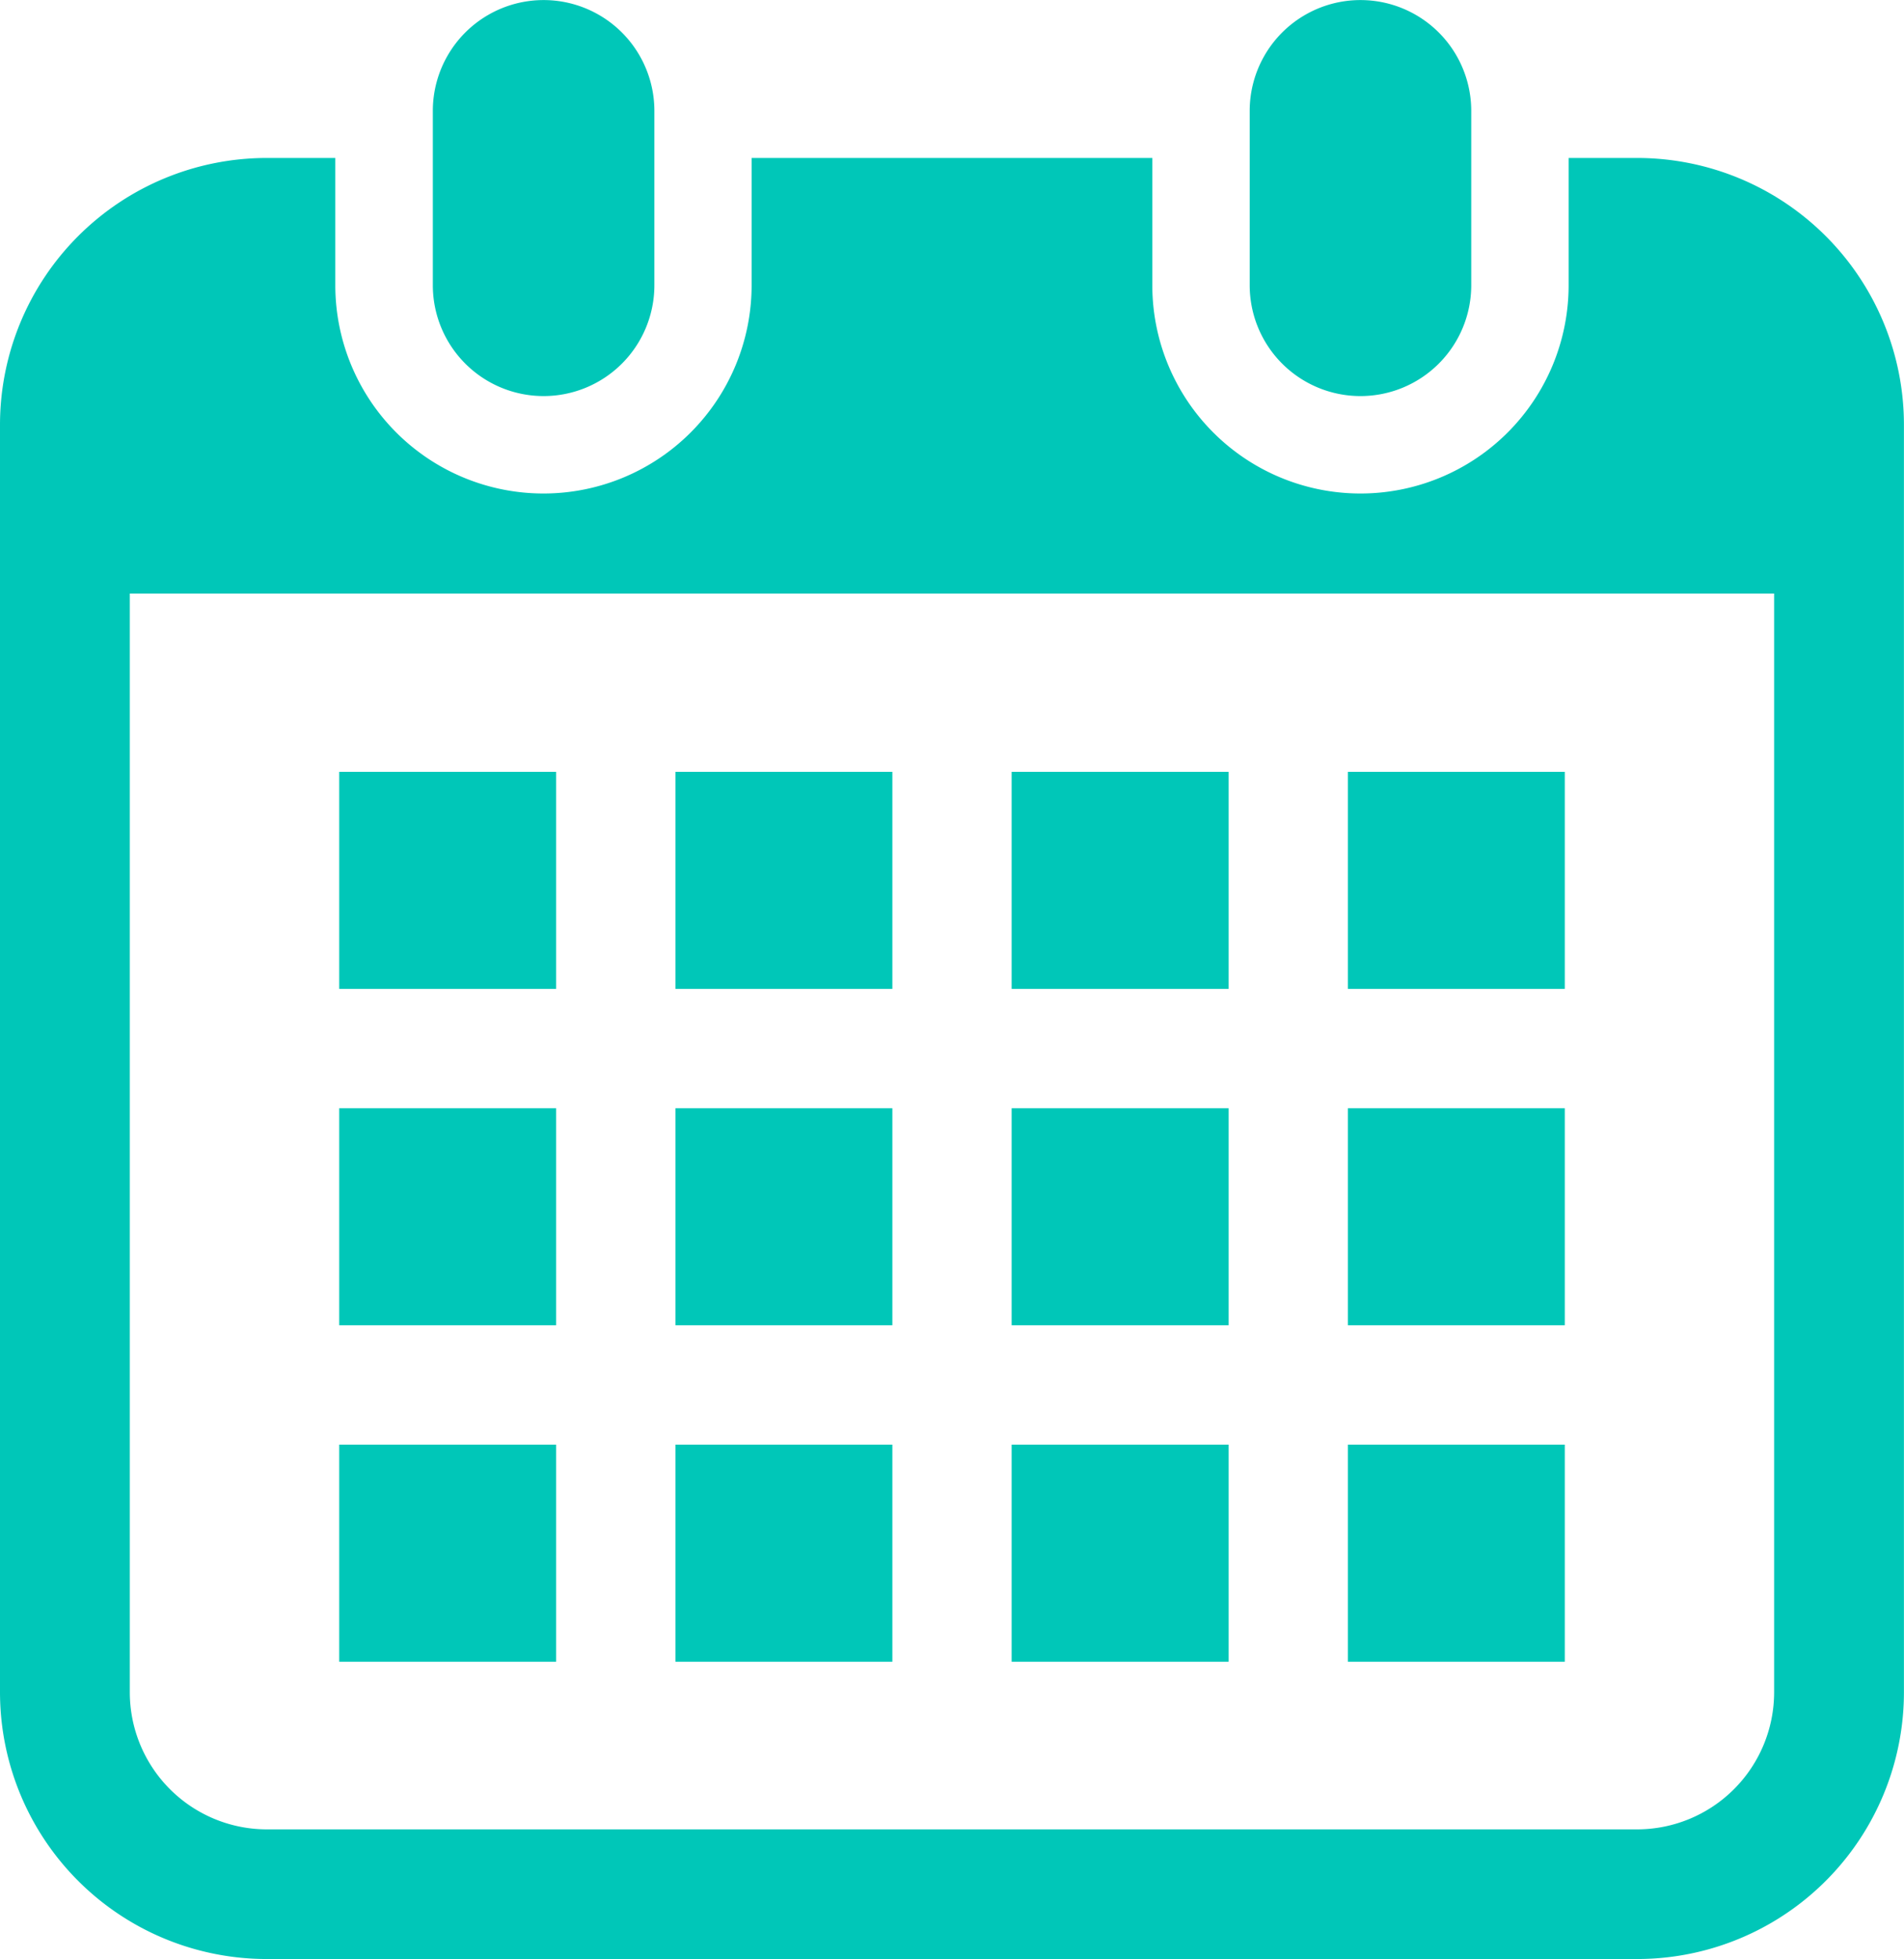
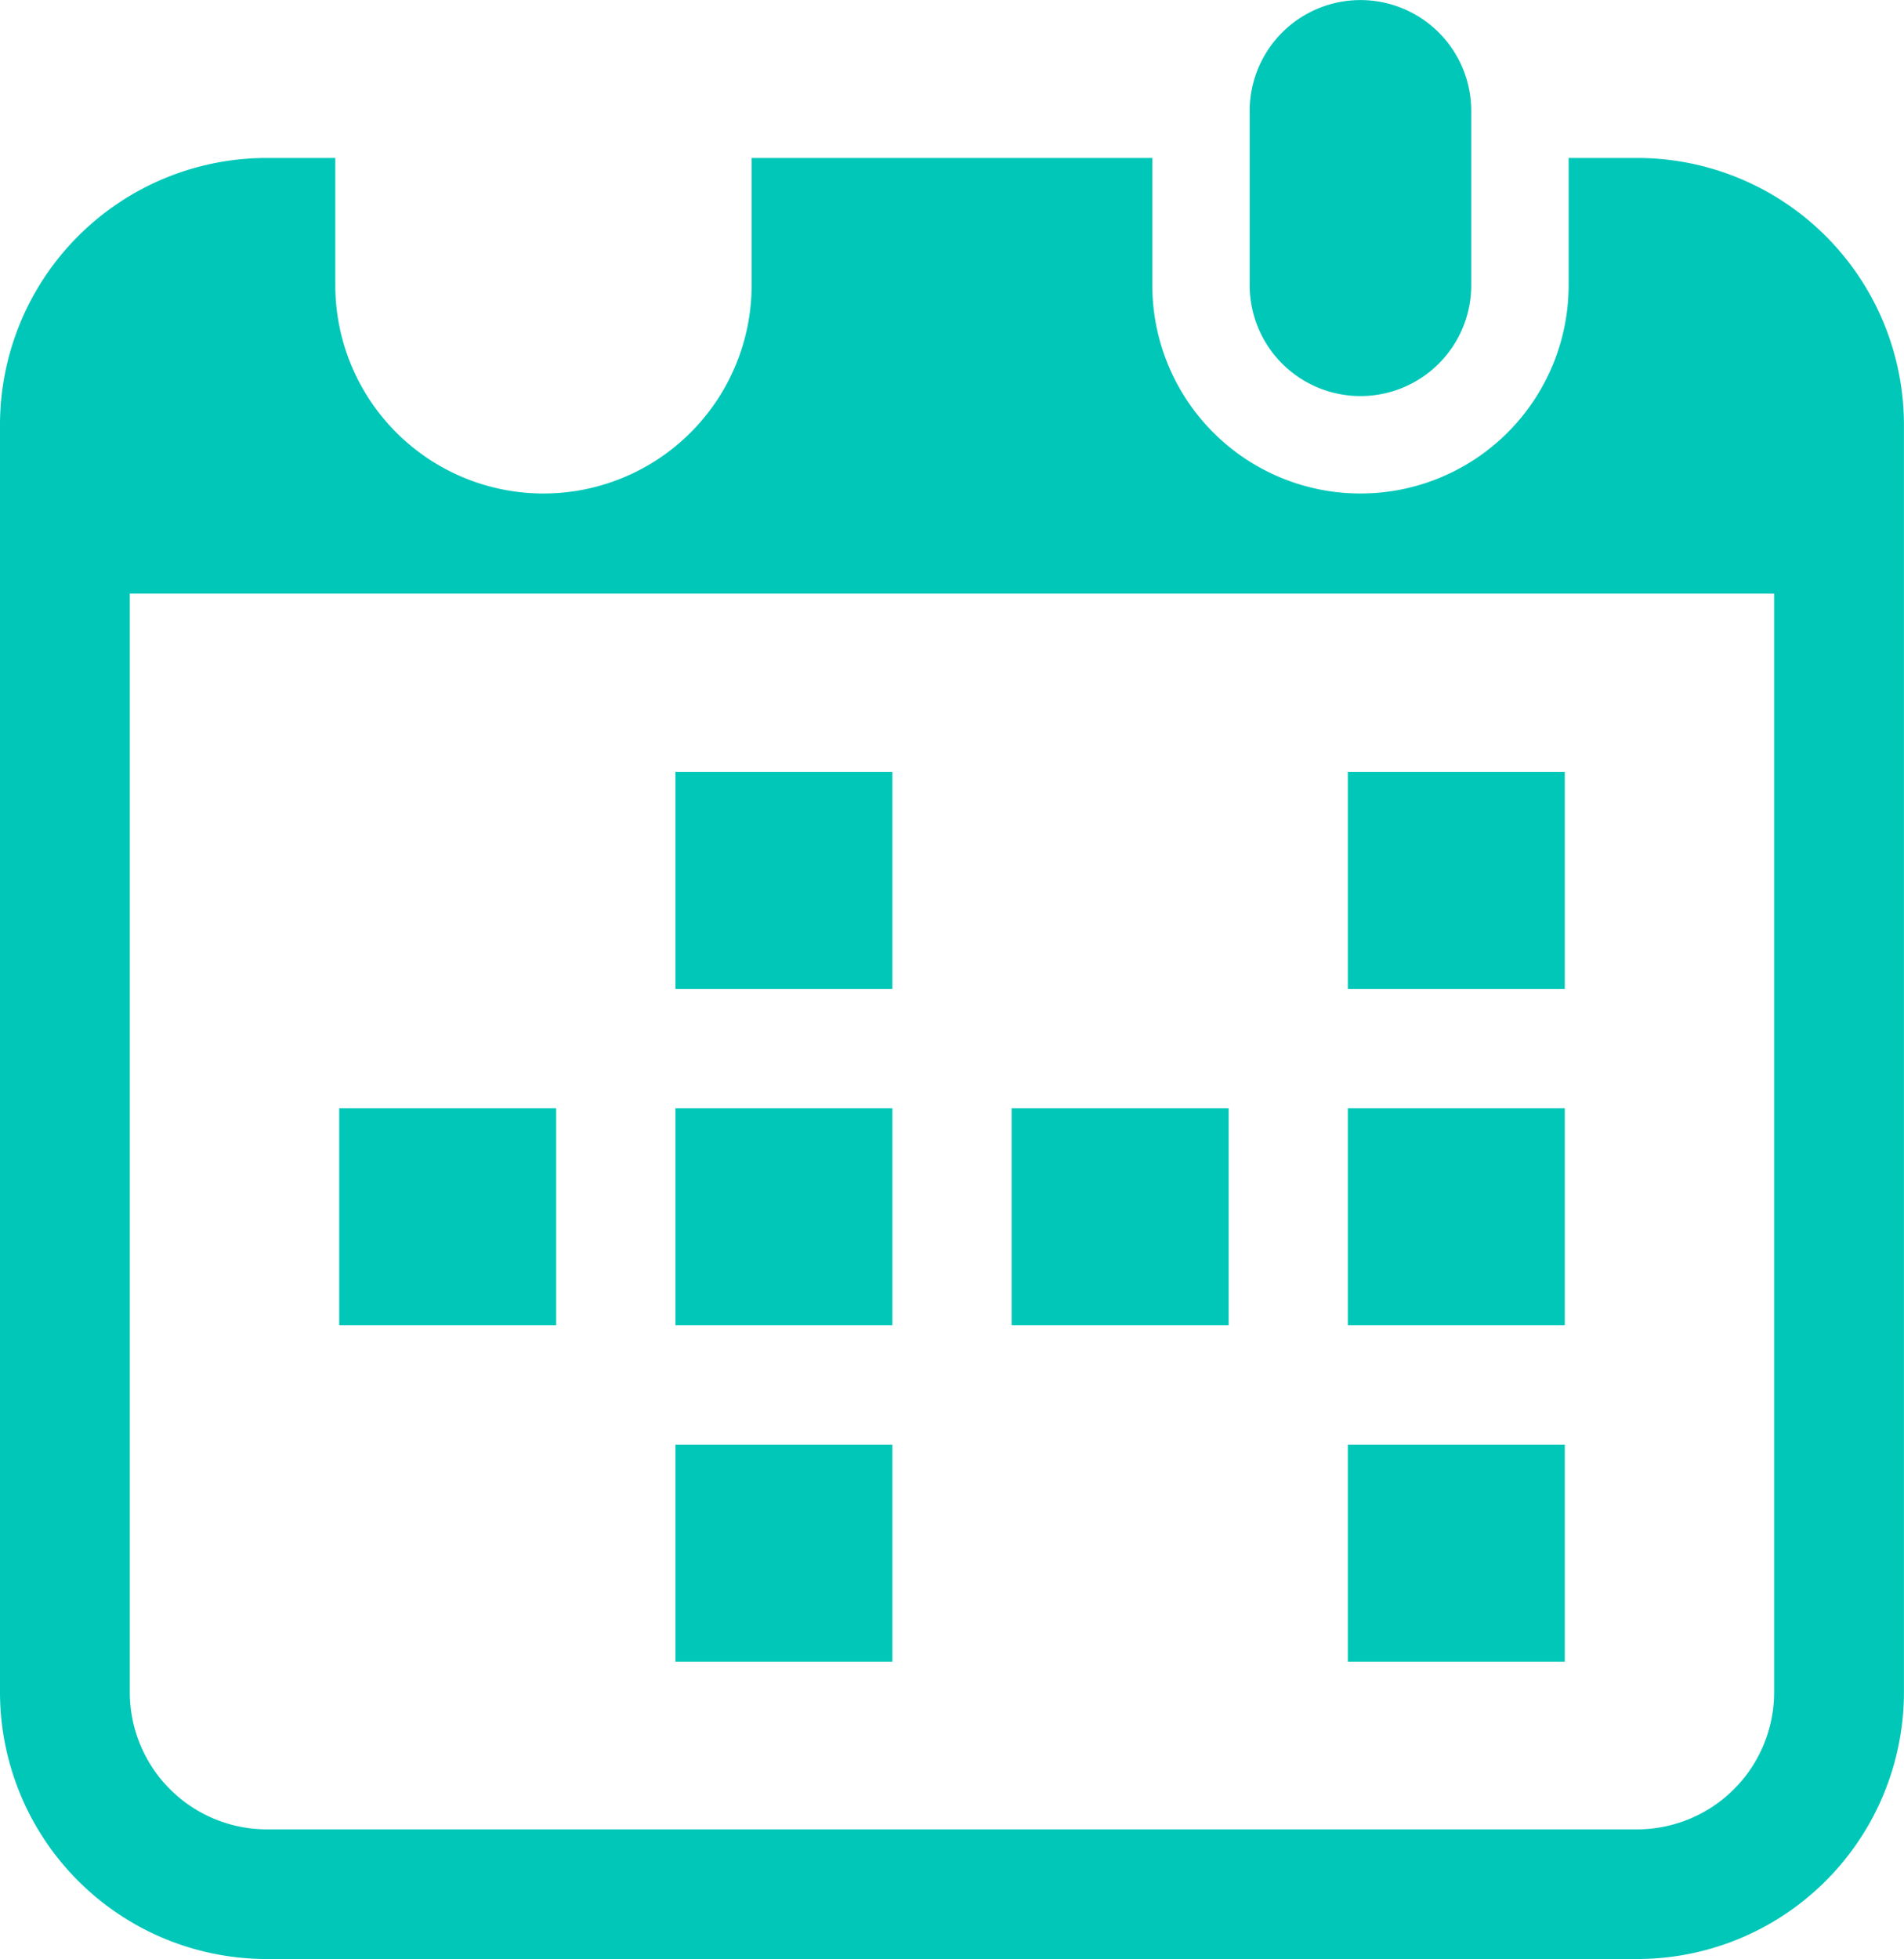
<svg xmlns="http://www.w3.org/2000/svg" width="27.313" height="28.089" viewBox="0 0 27.313 28.089">
-   <path d="M121.809,5.679A1.589,1.589,0,0,0,123.4,4.09v-2.5a1.589,1.589,0,0,0-3.178,0v2.5A1.589,1.589,0,0,0,121.809,5.679Z" transform="translate(-114.013)" fill="#00c7b8" />
  <path d="M335.432,5.679a1.589,1.589,0,0,0,1.589-1.589v-2.5a1.589,1.589,0,0,0-3.178,0v2.5A1.589,1.589,0,0,0,335.432,5.679Z" transform="translate(-315.916)" fill="#00c7b8" />
  <path d="M30.558,41.287h-.983v1.825a2.986,2.986,0,1,1-5.972,0V41.287H17.855v1.825a2.986,2.986,0,1,1-5.972,0V41.287H10.9a3.827,3.827,0,0,0-3.827,3.827V63.283A3.827,3.827,0,0,0,10.9,67.111H30.558a3.827,3.827,0,0,0,3.827-3.827V45.114A3.827,3.827,0,0,0,30.558,41.287Zm1.965,22a1.967,1.967,0,0,1-1.965,1.965H10.9a1.967,1.967,0,0,1-1.965-1.965V47.533H32.523Z" transform="translate(-7.073 -39.022)" fill="#00c7b8" />
  <rect width="3.112" height="3.112" transform="translate(9.689 20.714)" fill="#00c7b8" />
  <rect width="3.112" height="3.112" transform="translate(9.689 15.89)" fill="#00c7b8" />
-   <rect width="3.112" height="3.112" transform="translate(4.866 20.714)" fill="#00c7b8" />
  <rect width="3.112" height="3.112" transform="translate(4.866 15.89)" fill="#00c7b8" />
  <rect width="3.112" height="3.112" transform="translate(19.335 11.067)" fill="#00c7b8" />
-   <rect width="3.113" height="3.112" transform="translate(14.512 11.067)" fill="#00c7b8" />
  <rect width="3.113" height="3.112" transform="translate(14.512 15.89)" fill="#00c7b8" />
  <rect width="3.112" height="3.112" transform="translate(19.335 20.714)" fill="#00c7b8" />
  <rect width="3.112" height="3.112" transform="translate(19.335 15.89)" fill="#00c7b8" />
-   <rect width="3.113" height="3.112" transform="translate(14.512 20.714)" fill="#00c7b8" />
  <rect width="3.112" height="3.112" transform="translate(9.689 11.067)" fill="#00c7b8" />
-   <rect width="3.112" height="3.112" transform="translate(4.866 11.067)" fill="#00c7b8" />
</svg>